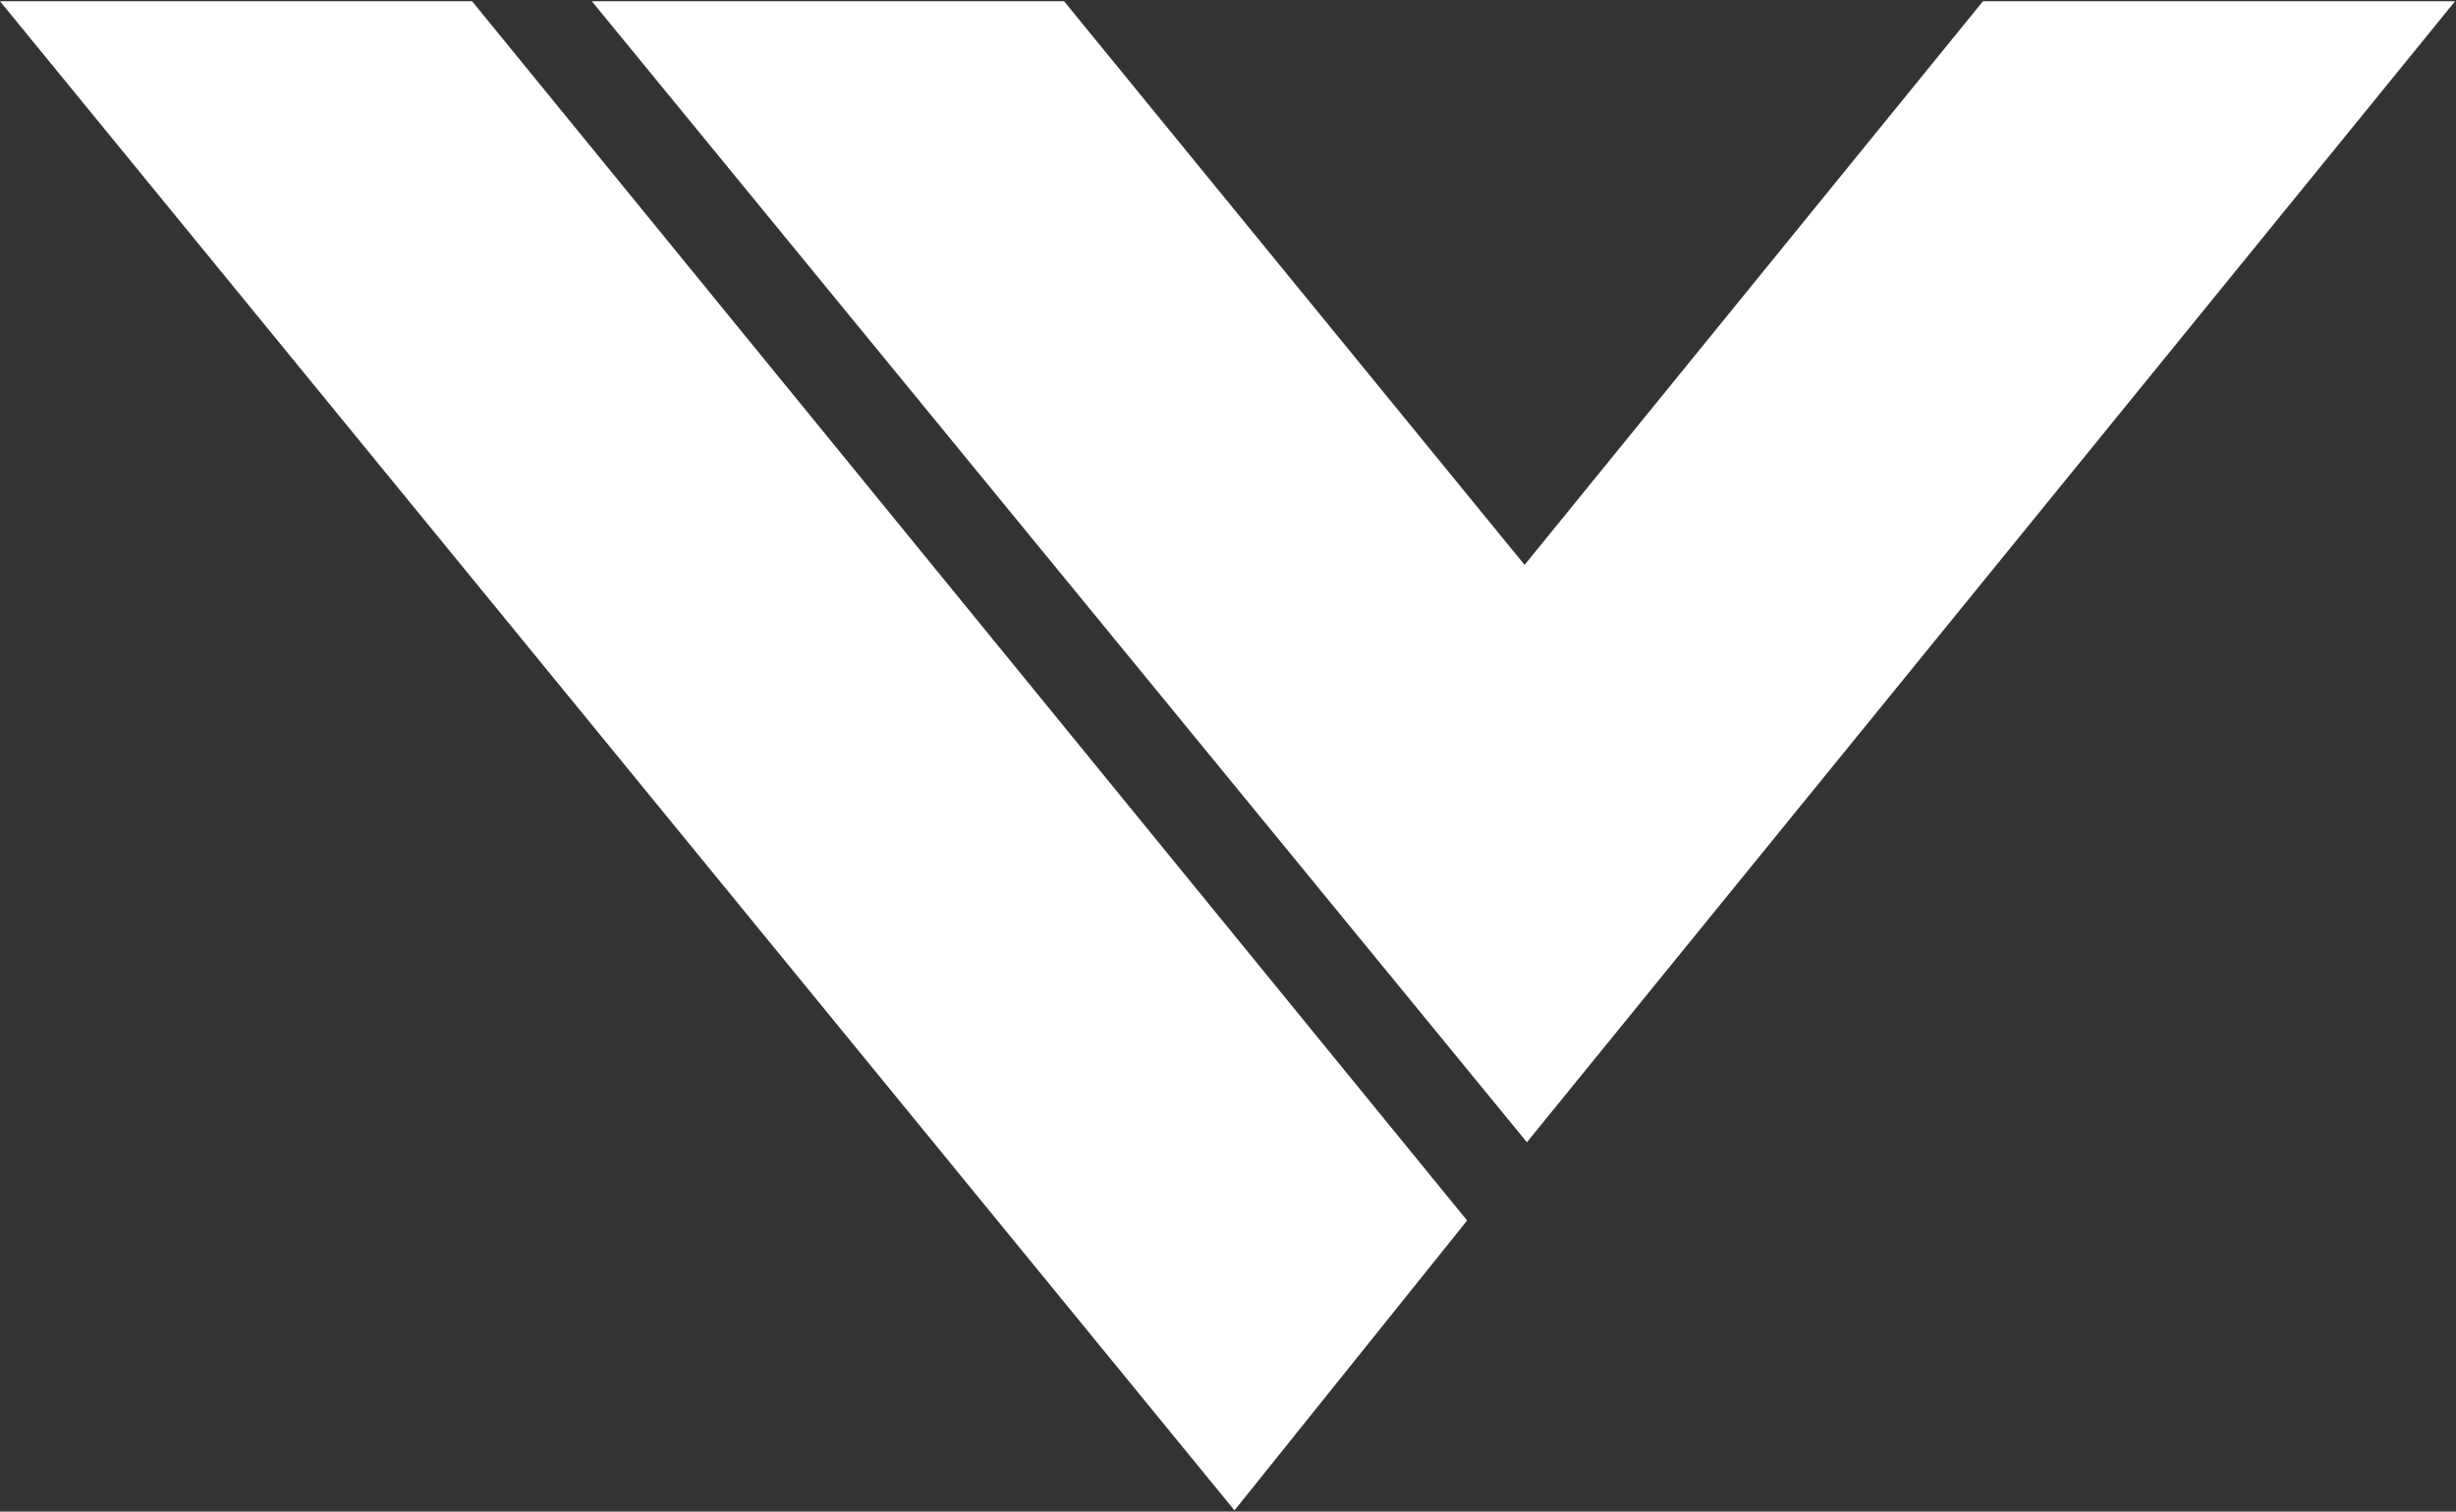
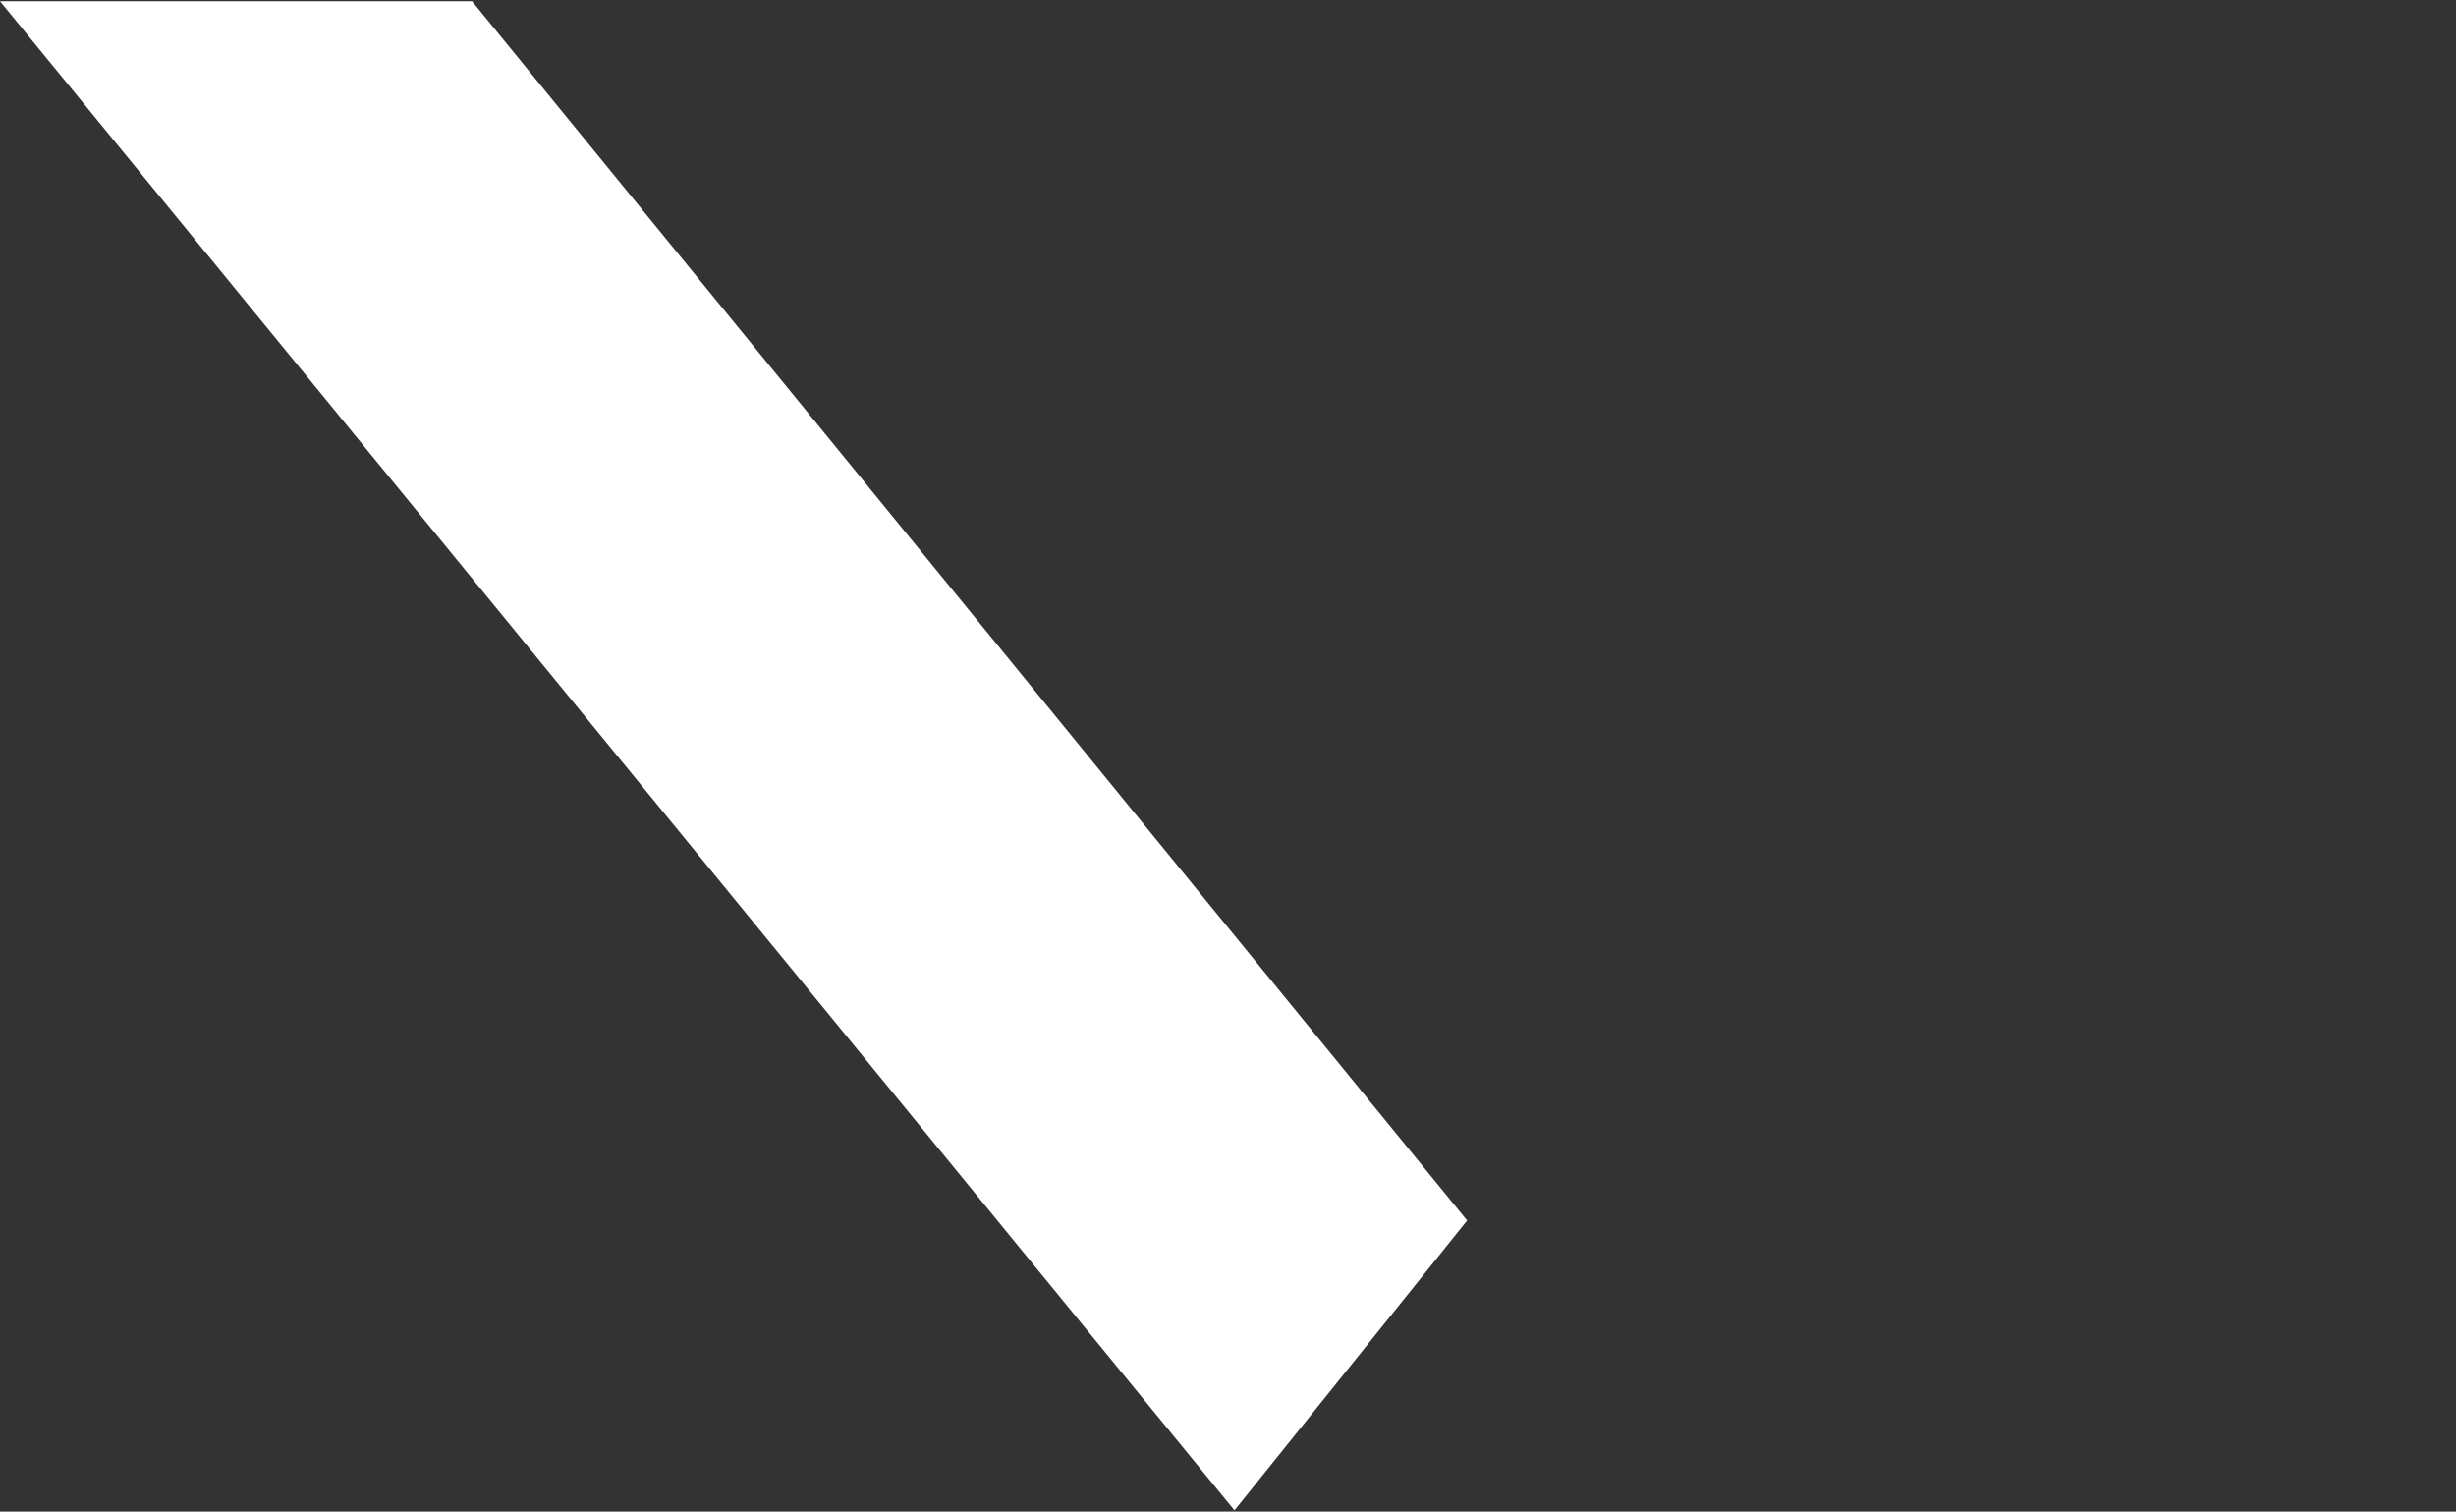
<svg xmlns="http://www.w3.org/2000/svg" version="1.2" viewBox="0 0 1594 981" width="1594" height="981">
  <rect x="0" y="0" width="1594" height="981" fill="#333333" stroke="none" />
  <title>Veritiv_Logo-svg</title>
  <defs>
    <clipPath clipPathUnits="userSpaceOnUse" id="cp1">
      <path d="m0 0.82h4325.8v979.37h-4325.8z" />
    </clipPath>
    <clipPath clipPathUnits="userSpaceOnUse" id="cp2">
-       <path d="m0 0.82h4325.8v979.37h-4325.8z" />
-     </clipPath>
+       </clipPath>
  </defs>
  <style>
		.s0 { fill: #ffffff } 
	</style>
  <g id="Layer">
    <g id="Layer">
      <g id="Clip-Path" clip-path="url(#cp1)">
        <path id="Layer" class="s0" d="m801.2 980.2l-801.2-979.4h306.4l645.8 791.3z" />
      </g>
    </g>
    <g id="Layer">
      <g id="Clip-Path" clip-path="url(#cp2)">
        <path id="Layer" class="s0" d="m1593.4 0.8l-602.4 740.5-606.9-740.5h306.5l298.9 365.8 297.5-365.8z" />
      </g>
    </g>
  </g>
</svg>